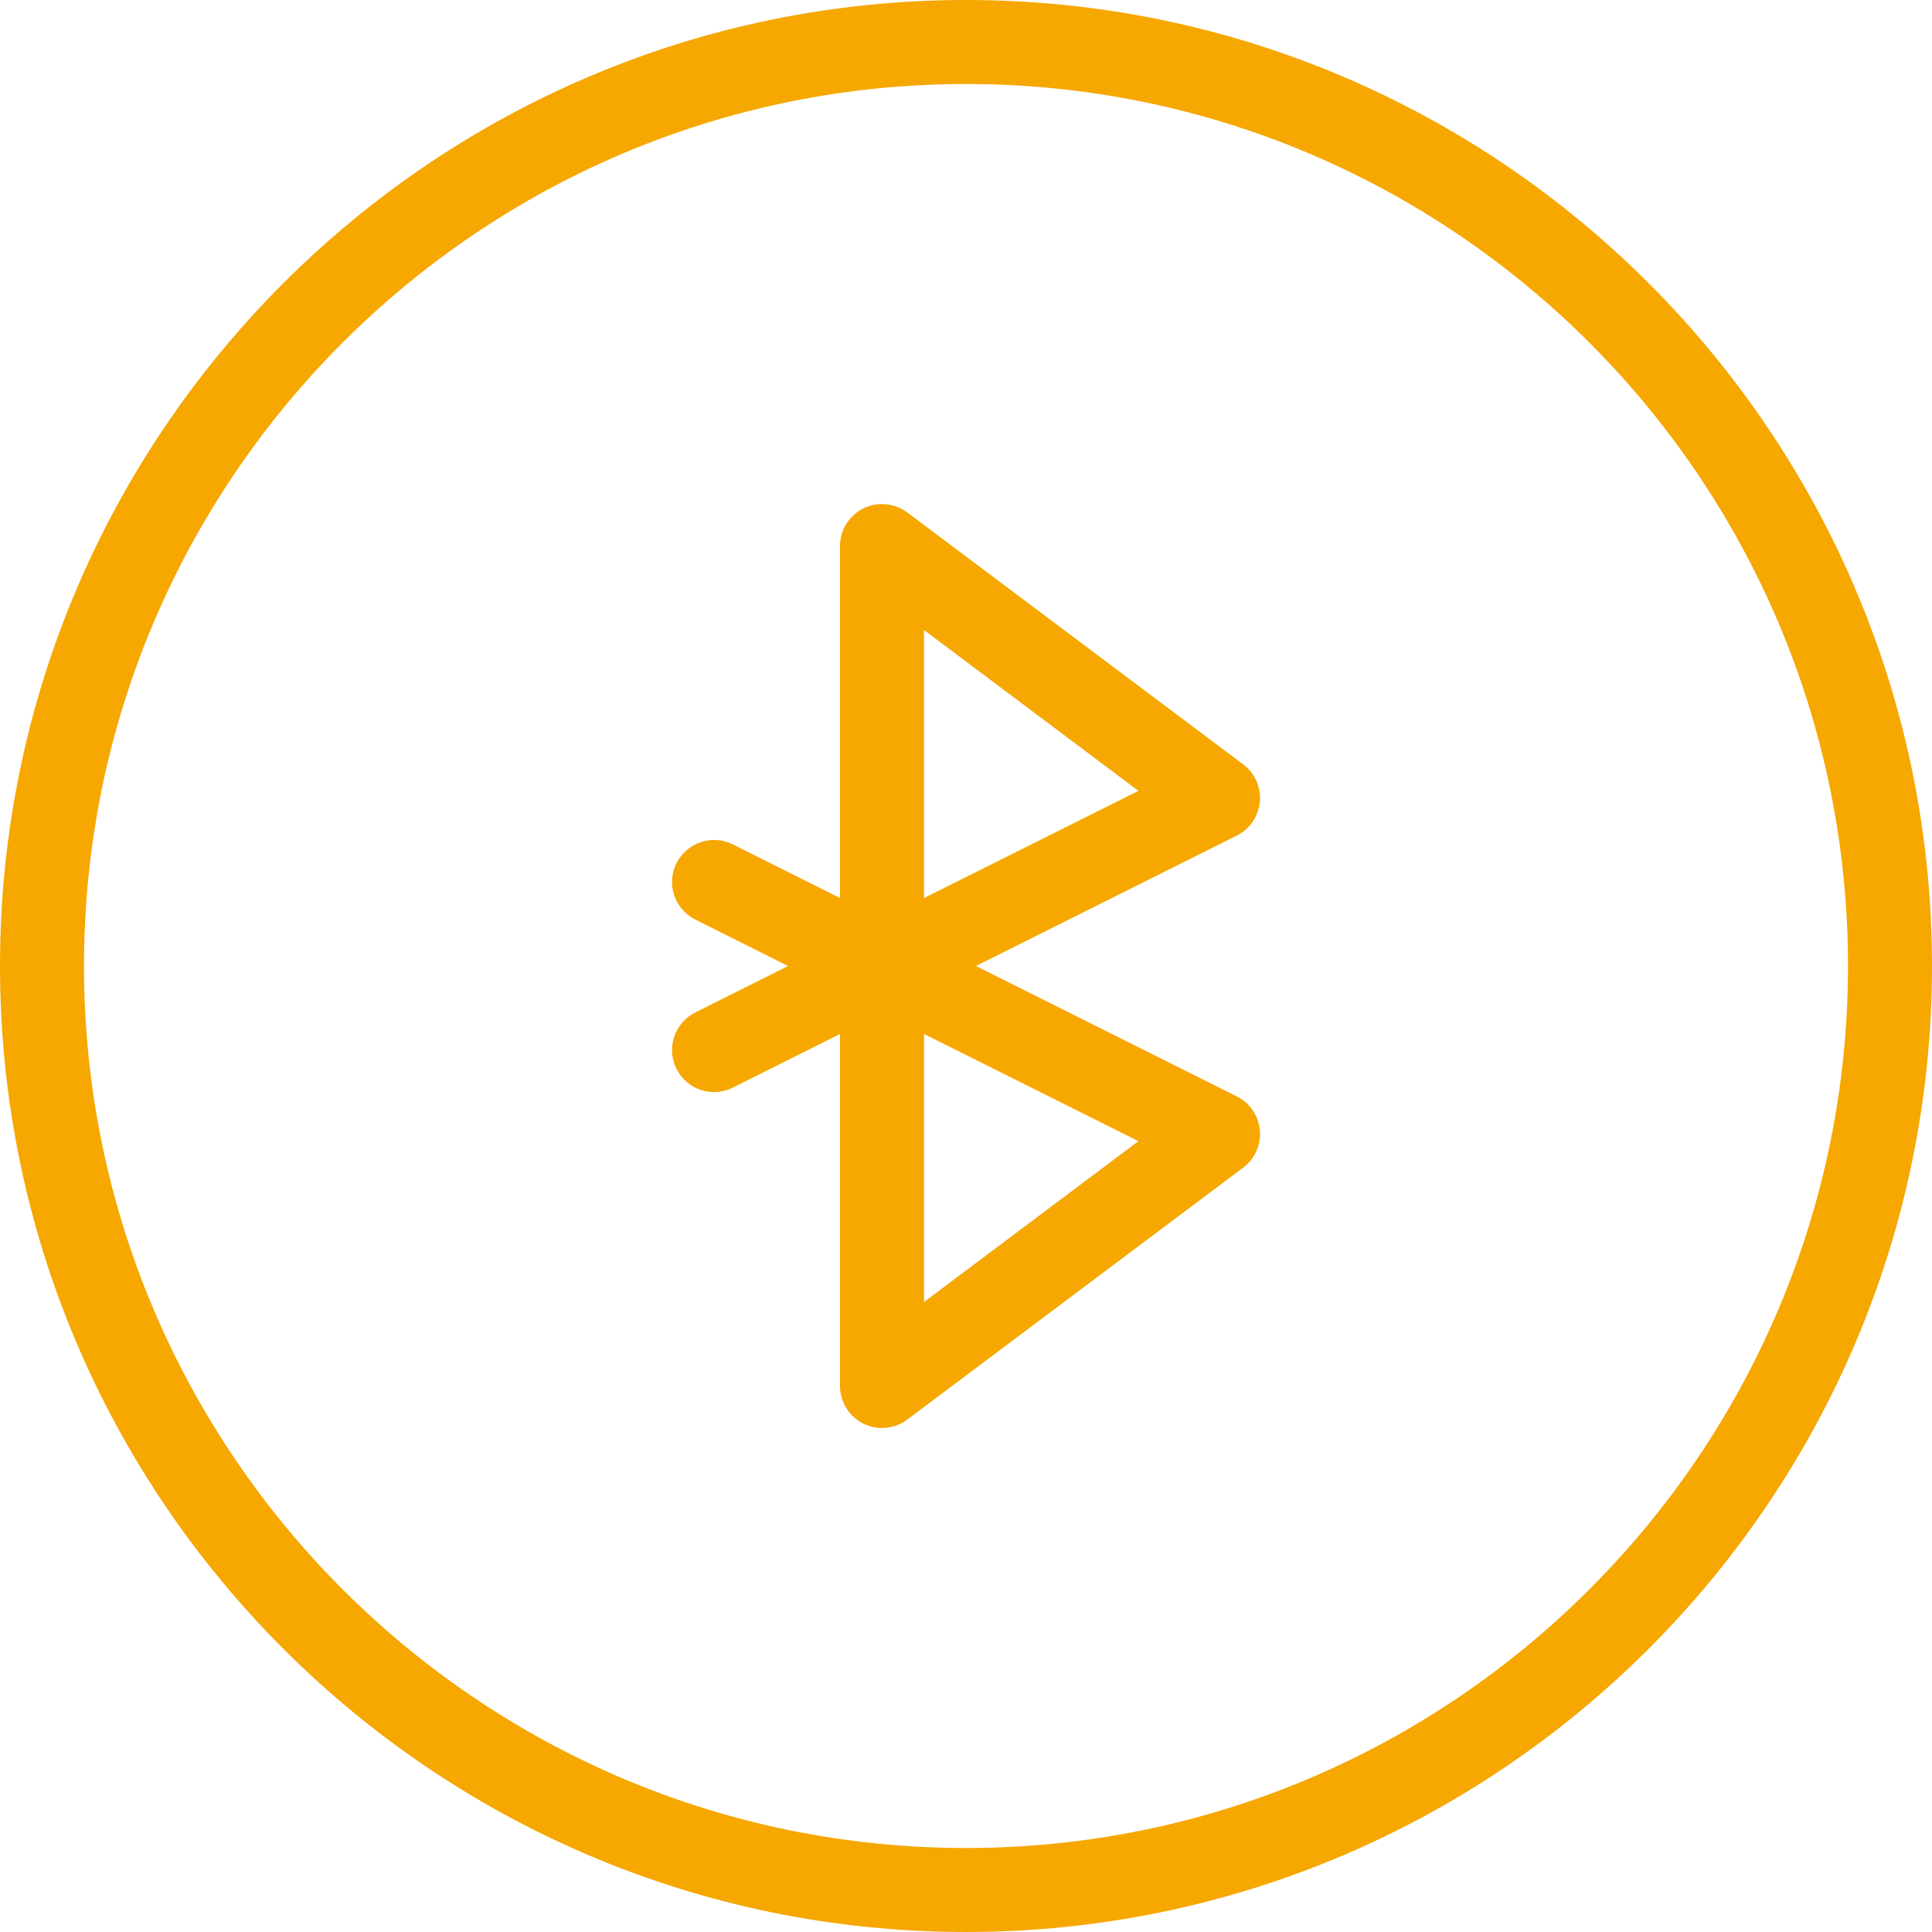
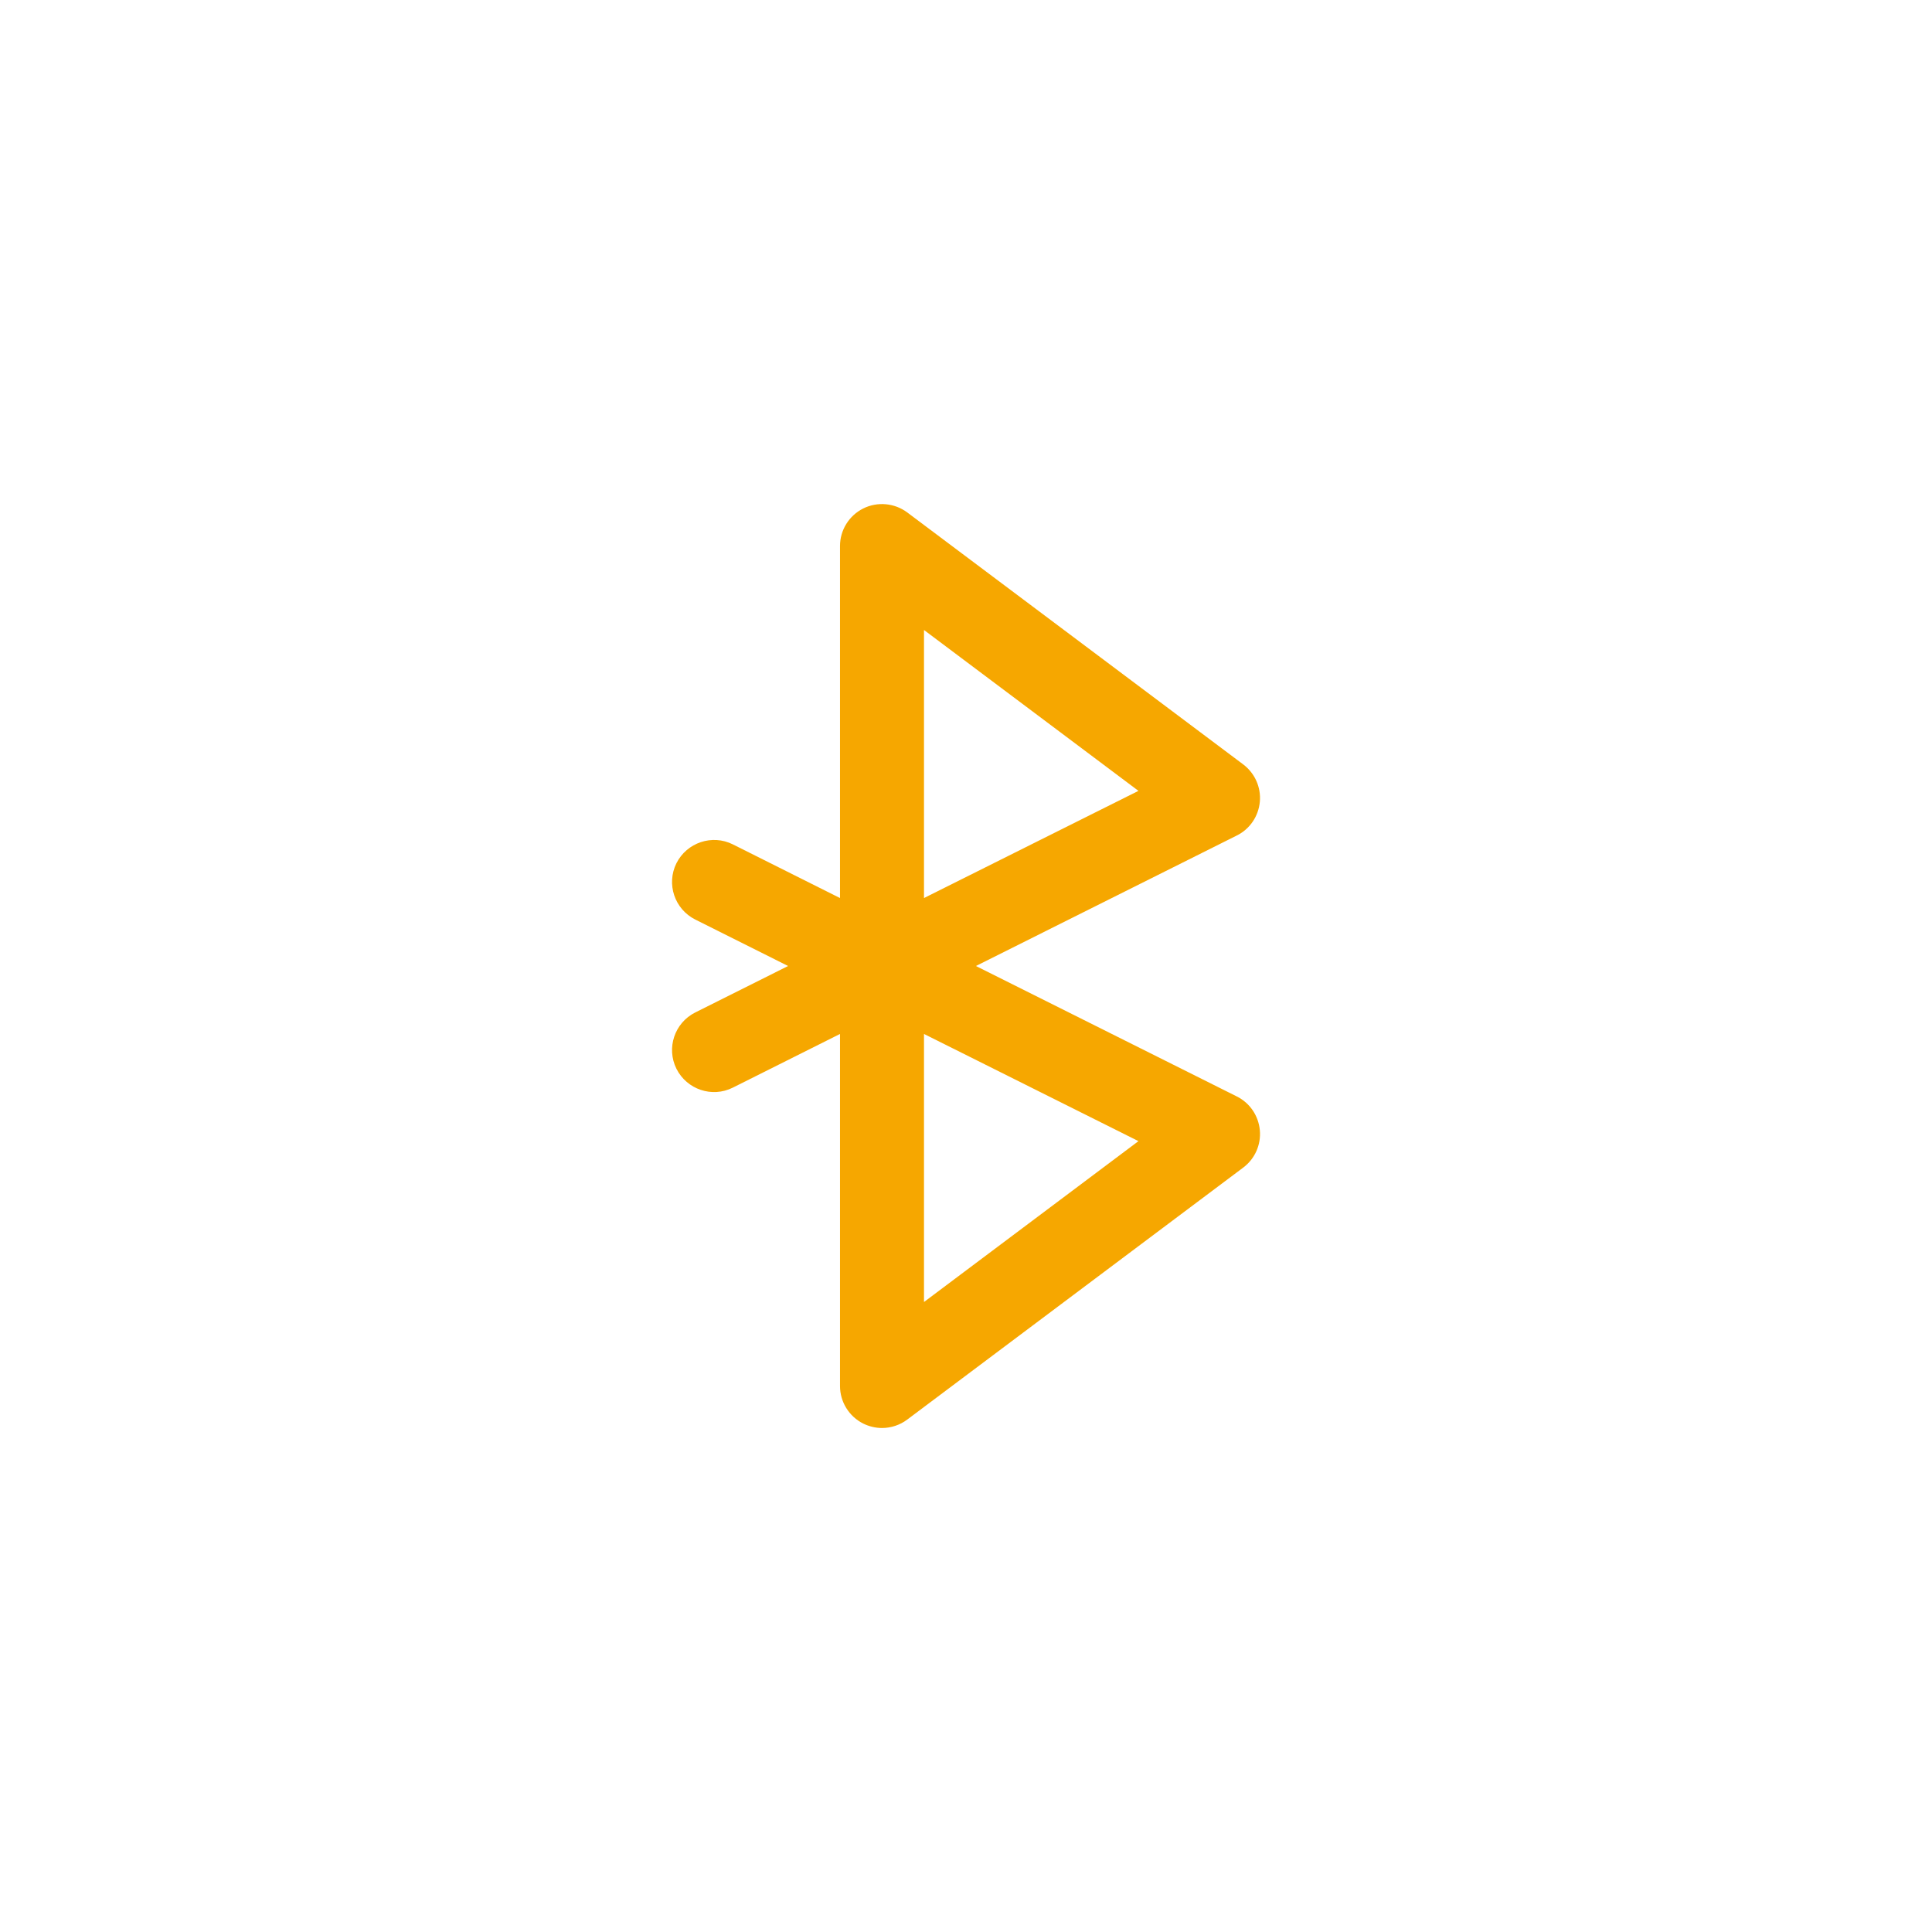
<svg xmlns="http://www.w3.org/2000/svg" version="1.1" id="Capa_1" x="0px" y="0px" viewBox="0 0 490.667 490.667" style="enable-background:new 0 0 490.667 490.667;" xml:space="preserve">
  <g>
    <g>
      <g>
-         <path d="M245.333,0C110.059,0,0,110.059,0,245.333s110.059,245.333,245.333,245.333s245.333-110.059,245.333-245.333 S380.608,0,245.333,0z M245.333,469.333c-123.52,0-224-100.48-224-224s100.48-224,224-224s224,100.48,224,224 S368.853,469.333,245.333,469.333z" fill="#000000" style="fill: rgb(246, 167, 0);" />
        <path d="M314.112,278.464l-66.261-33.131l66.24-33.131c3.328-1.643,5.525-4.885,5.867-8.576s-1.28-7.275-4.224-9.493l-85.333-64 c-3.221-2.389-7.552-2.795-11.157-1.003c-3.627,1.813-5.909,5.504-5.909,9.536v89.408l-27.221-13.632 c-5.248-2.624-11.669-0.469-14.315,4.779c-2.624,5.269-0.491,11.669,4.779,14.315l23.573,11.797l-23.573,11.797 c-5.269,2.645-7.403,9.045-4.779,14.315c2.645,5.248,9.045,7.424,14.315,4.779l27.221-13.632V352 c0,4.032,2.283,7.723,5.888,9.536c1.515,0.747,3.157,1.131,4.779,1.131c2.261,0,4.523-0.725,6.4-2.133l85.333-64 c2.965-2.219,4.565-5.803,4.224-9.493C319.616,283.349,317.419,280.107,314.112,278.464z M234.667,160l54.464,40.853 l-54.464,27.221V160z M234.667,330.667v-68.075l54.464,27.221L234.667,330.667z" fill="#000000" style="fill: rgb(246, 167, 0);" />
      </g>
    </g>
  </g>
</svg>